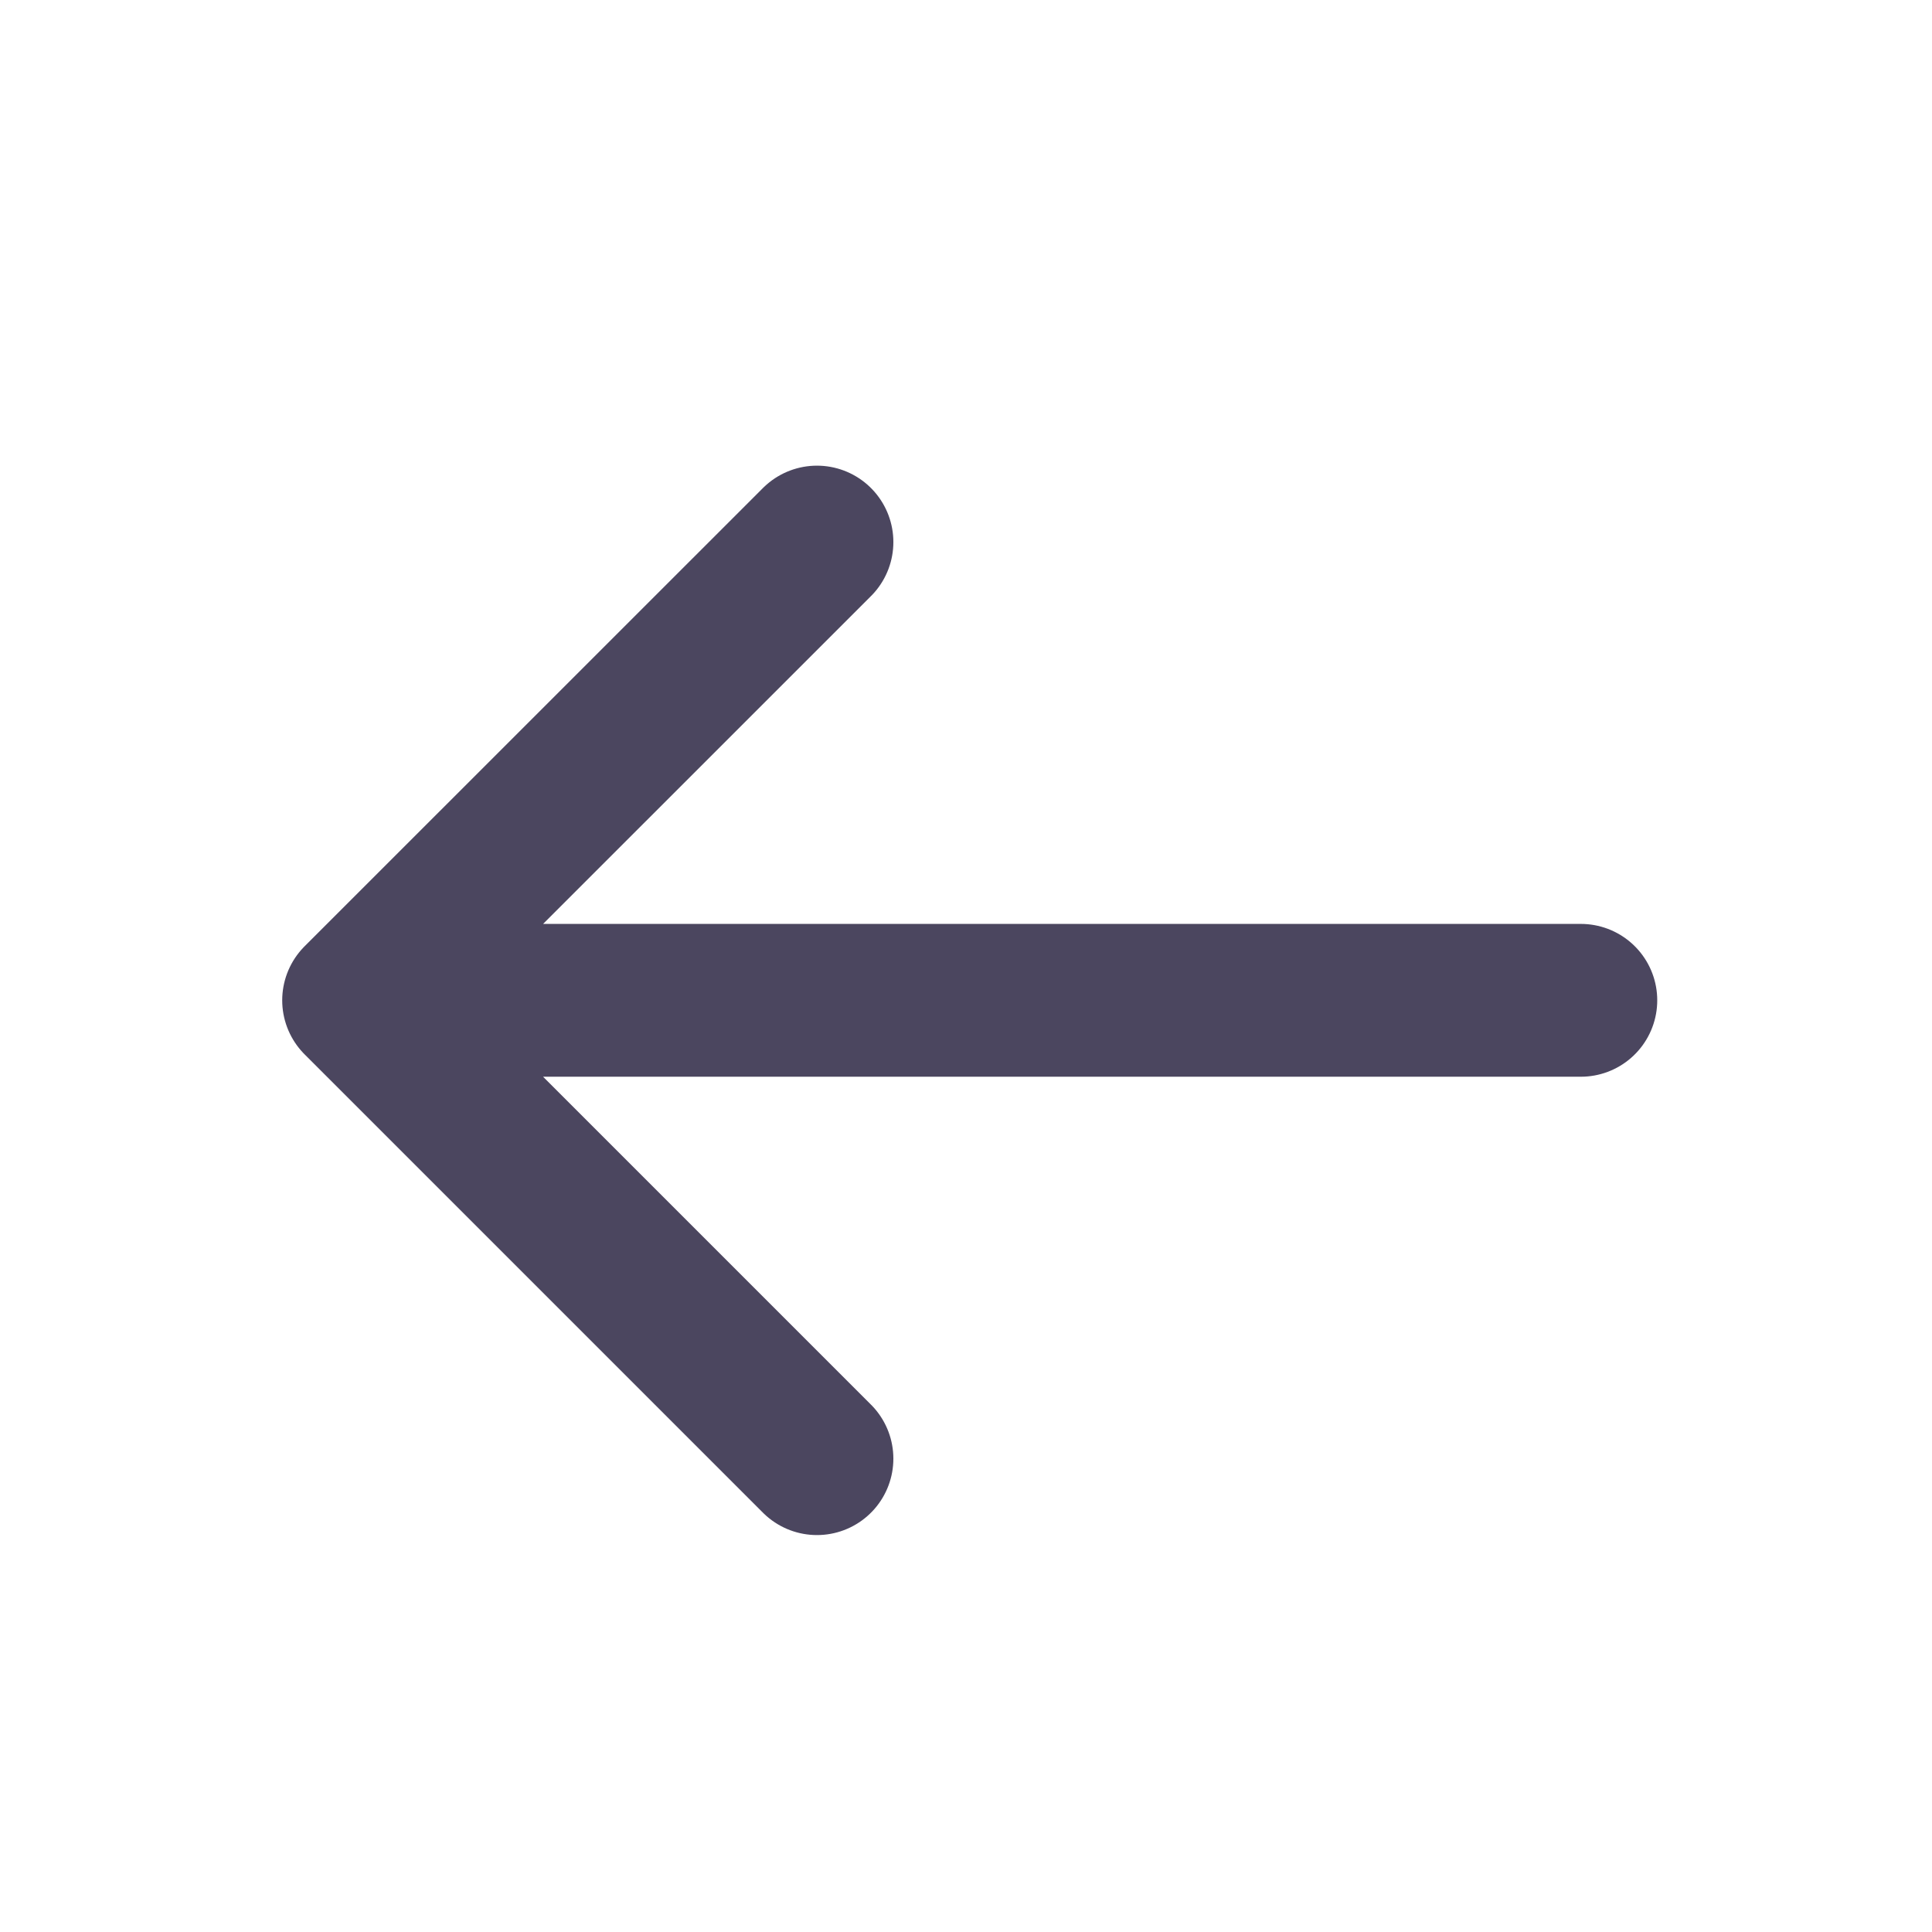
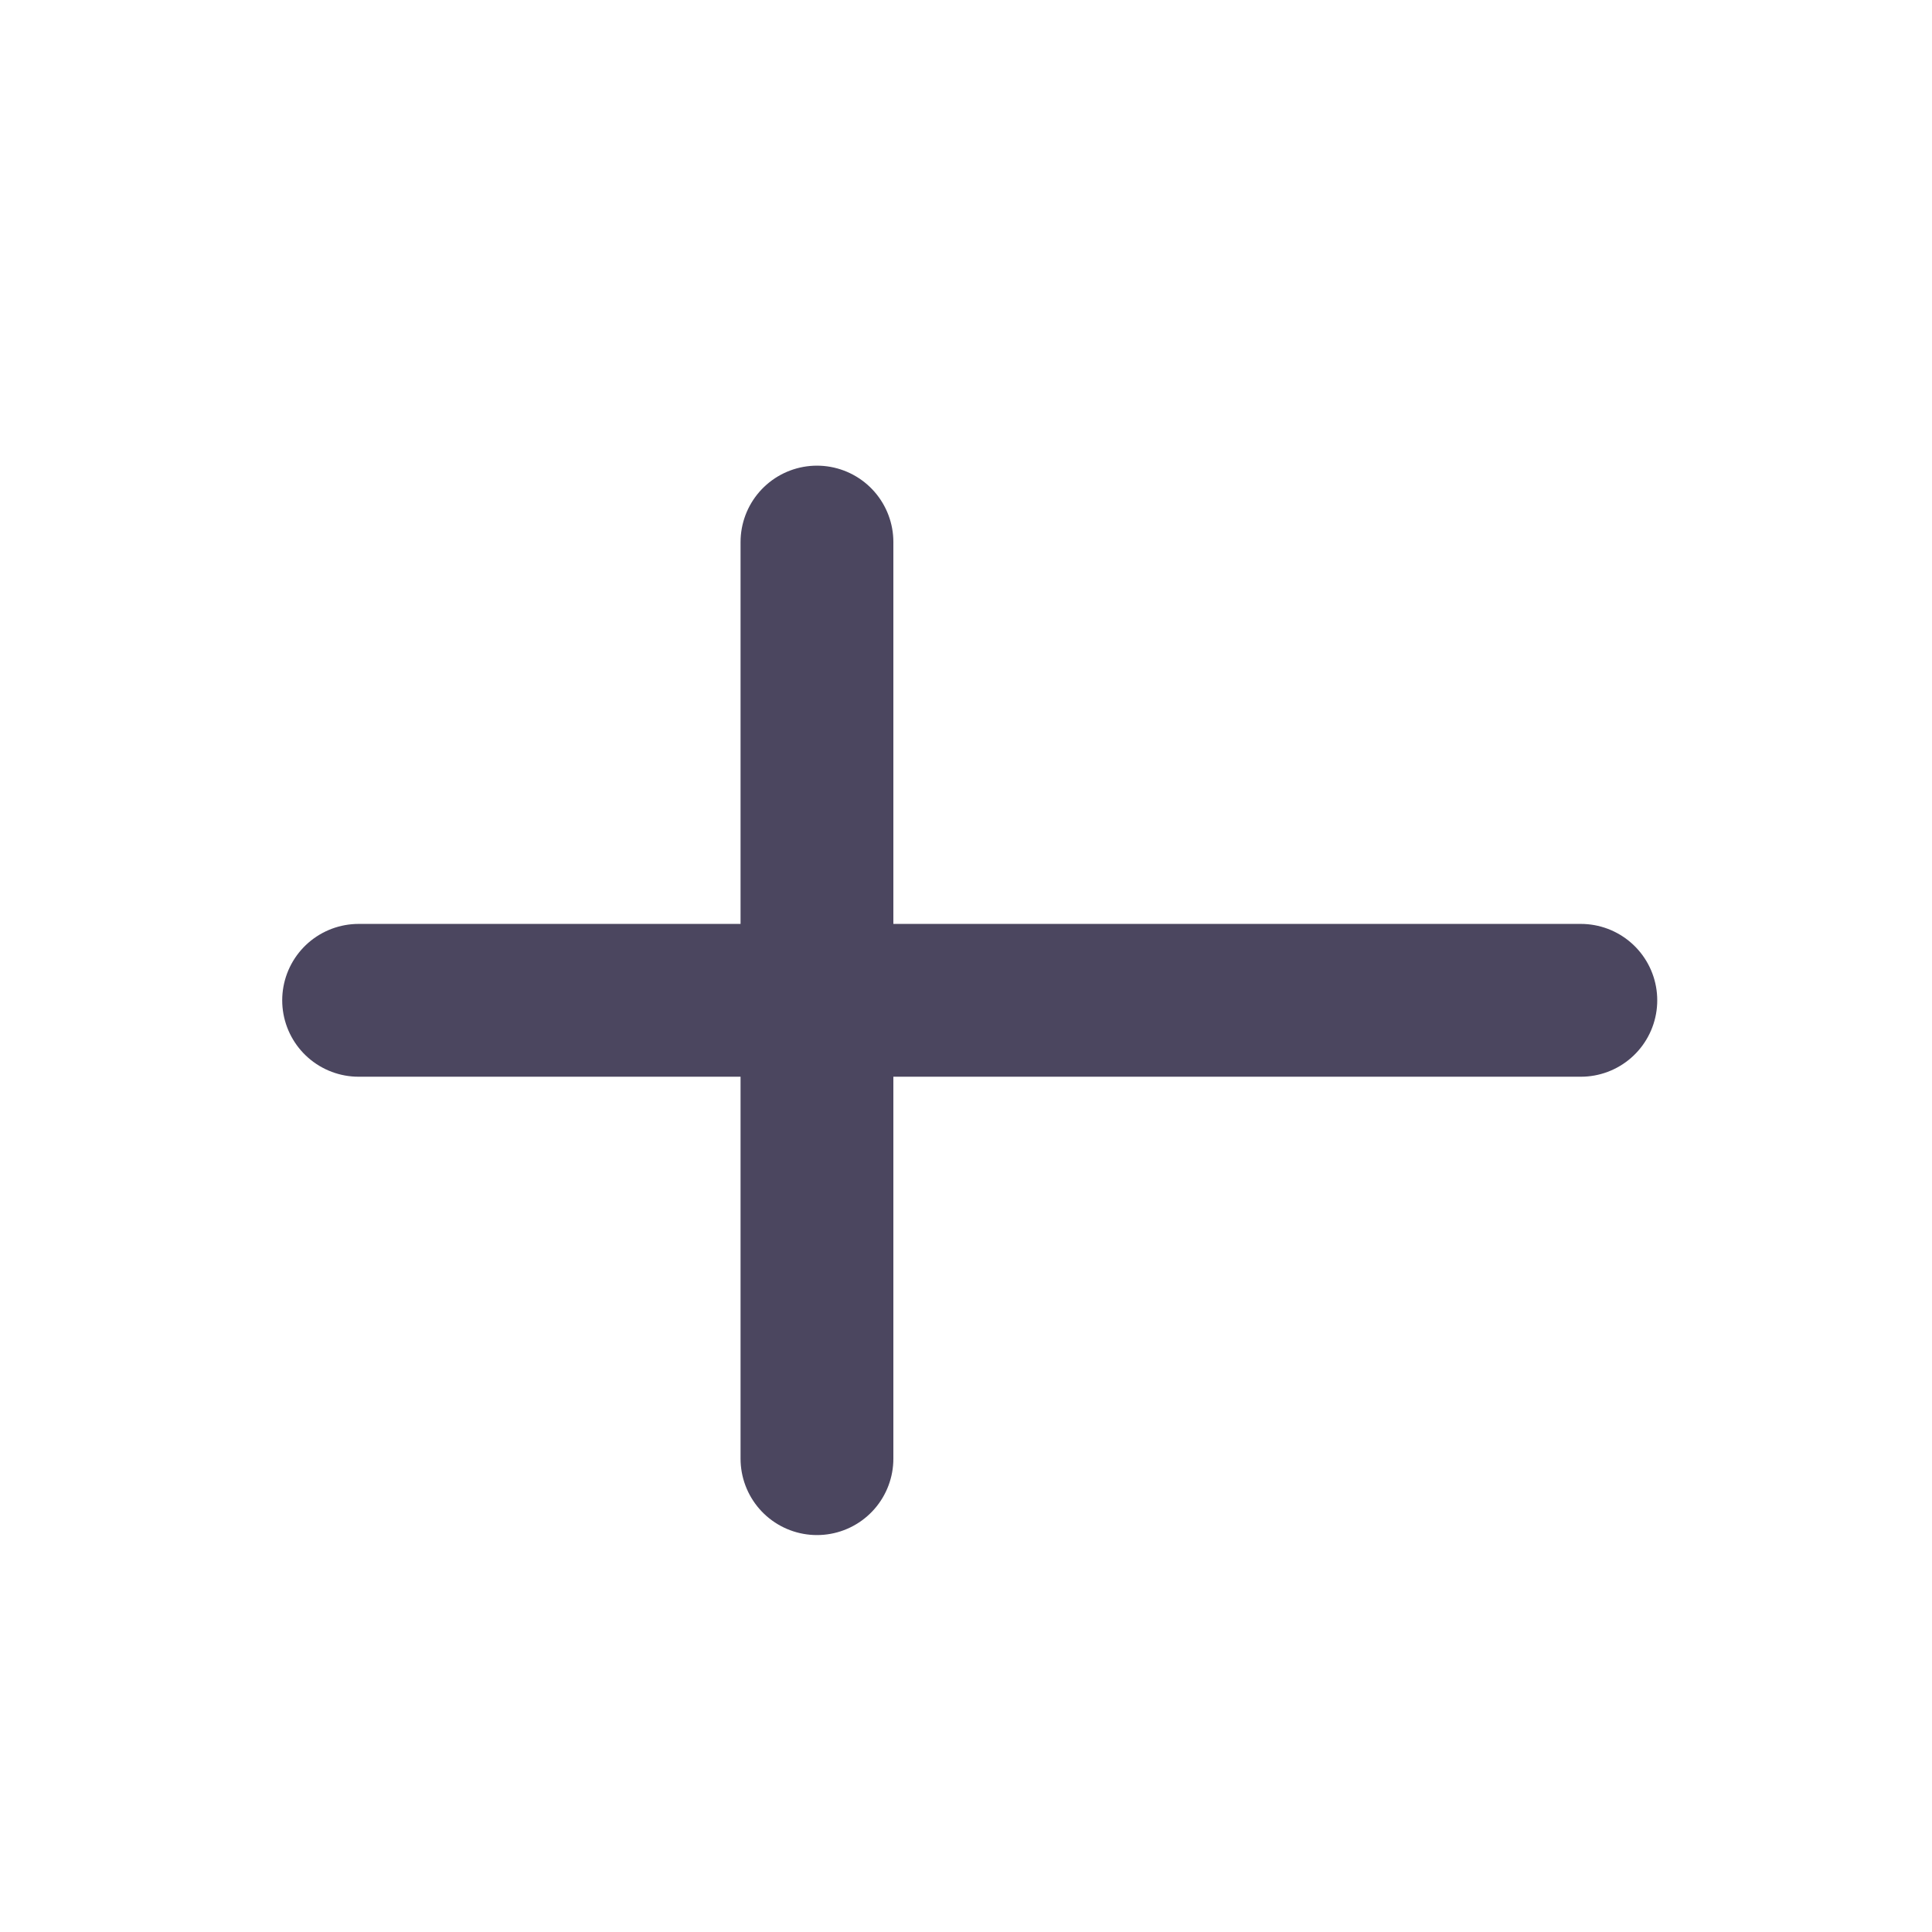
<svg xmlns="http://www.w3.org/2000/svg" width="21" height="21" viewBox="0 0 21 21" fill="none">
-   <path d="M17.183 10.873H3.898m4.982 4.982l-4.982-4.982L8.88 5.892" stroke="#4B465F" stroke-width="1.661" stroke-linecap="round" stroke-linejoin="round" />
+   <path d="M17.183 10.873H3.898m4.982 4.982L8.88 5.892" stroke="#4B465F" stroke-width="1.661" stroke-linecap="round" stroke-linejoin="round" />
</svg>